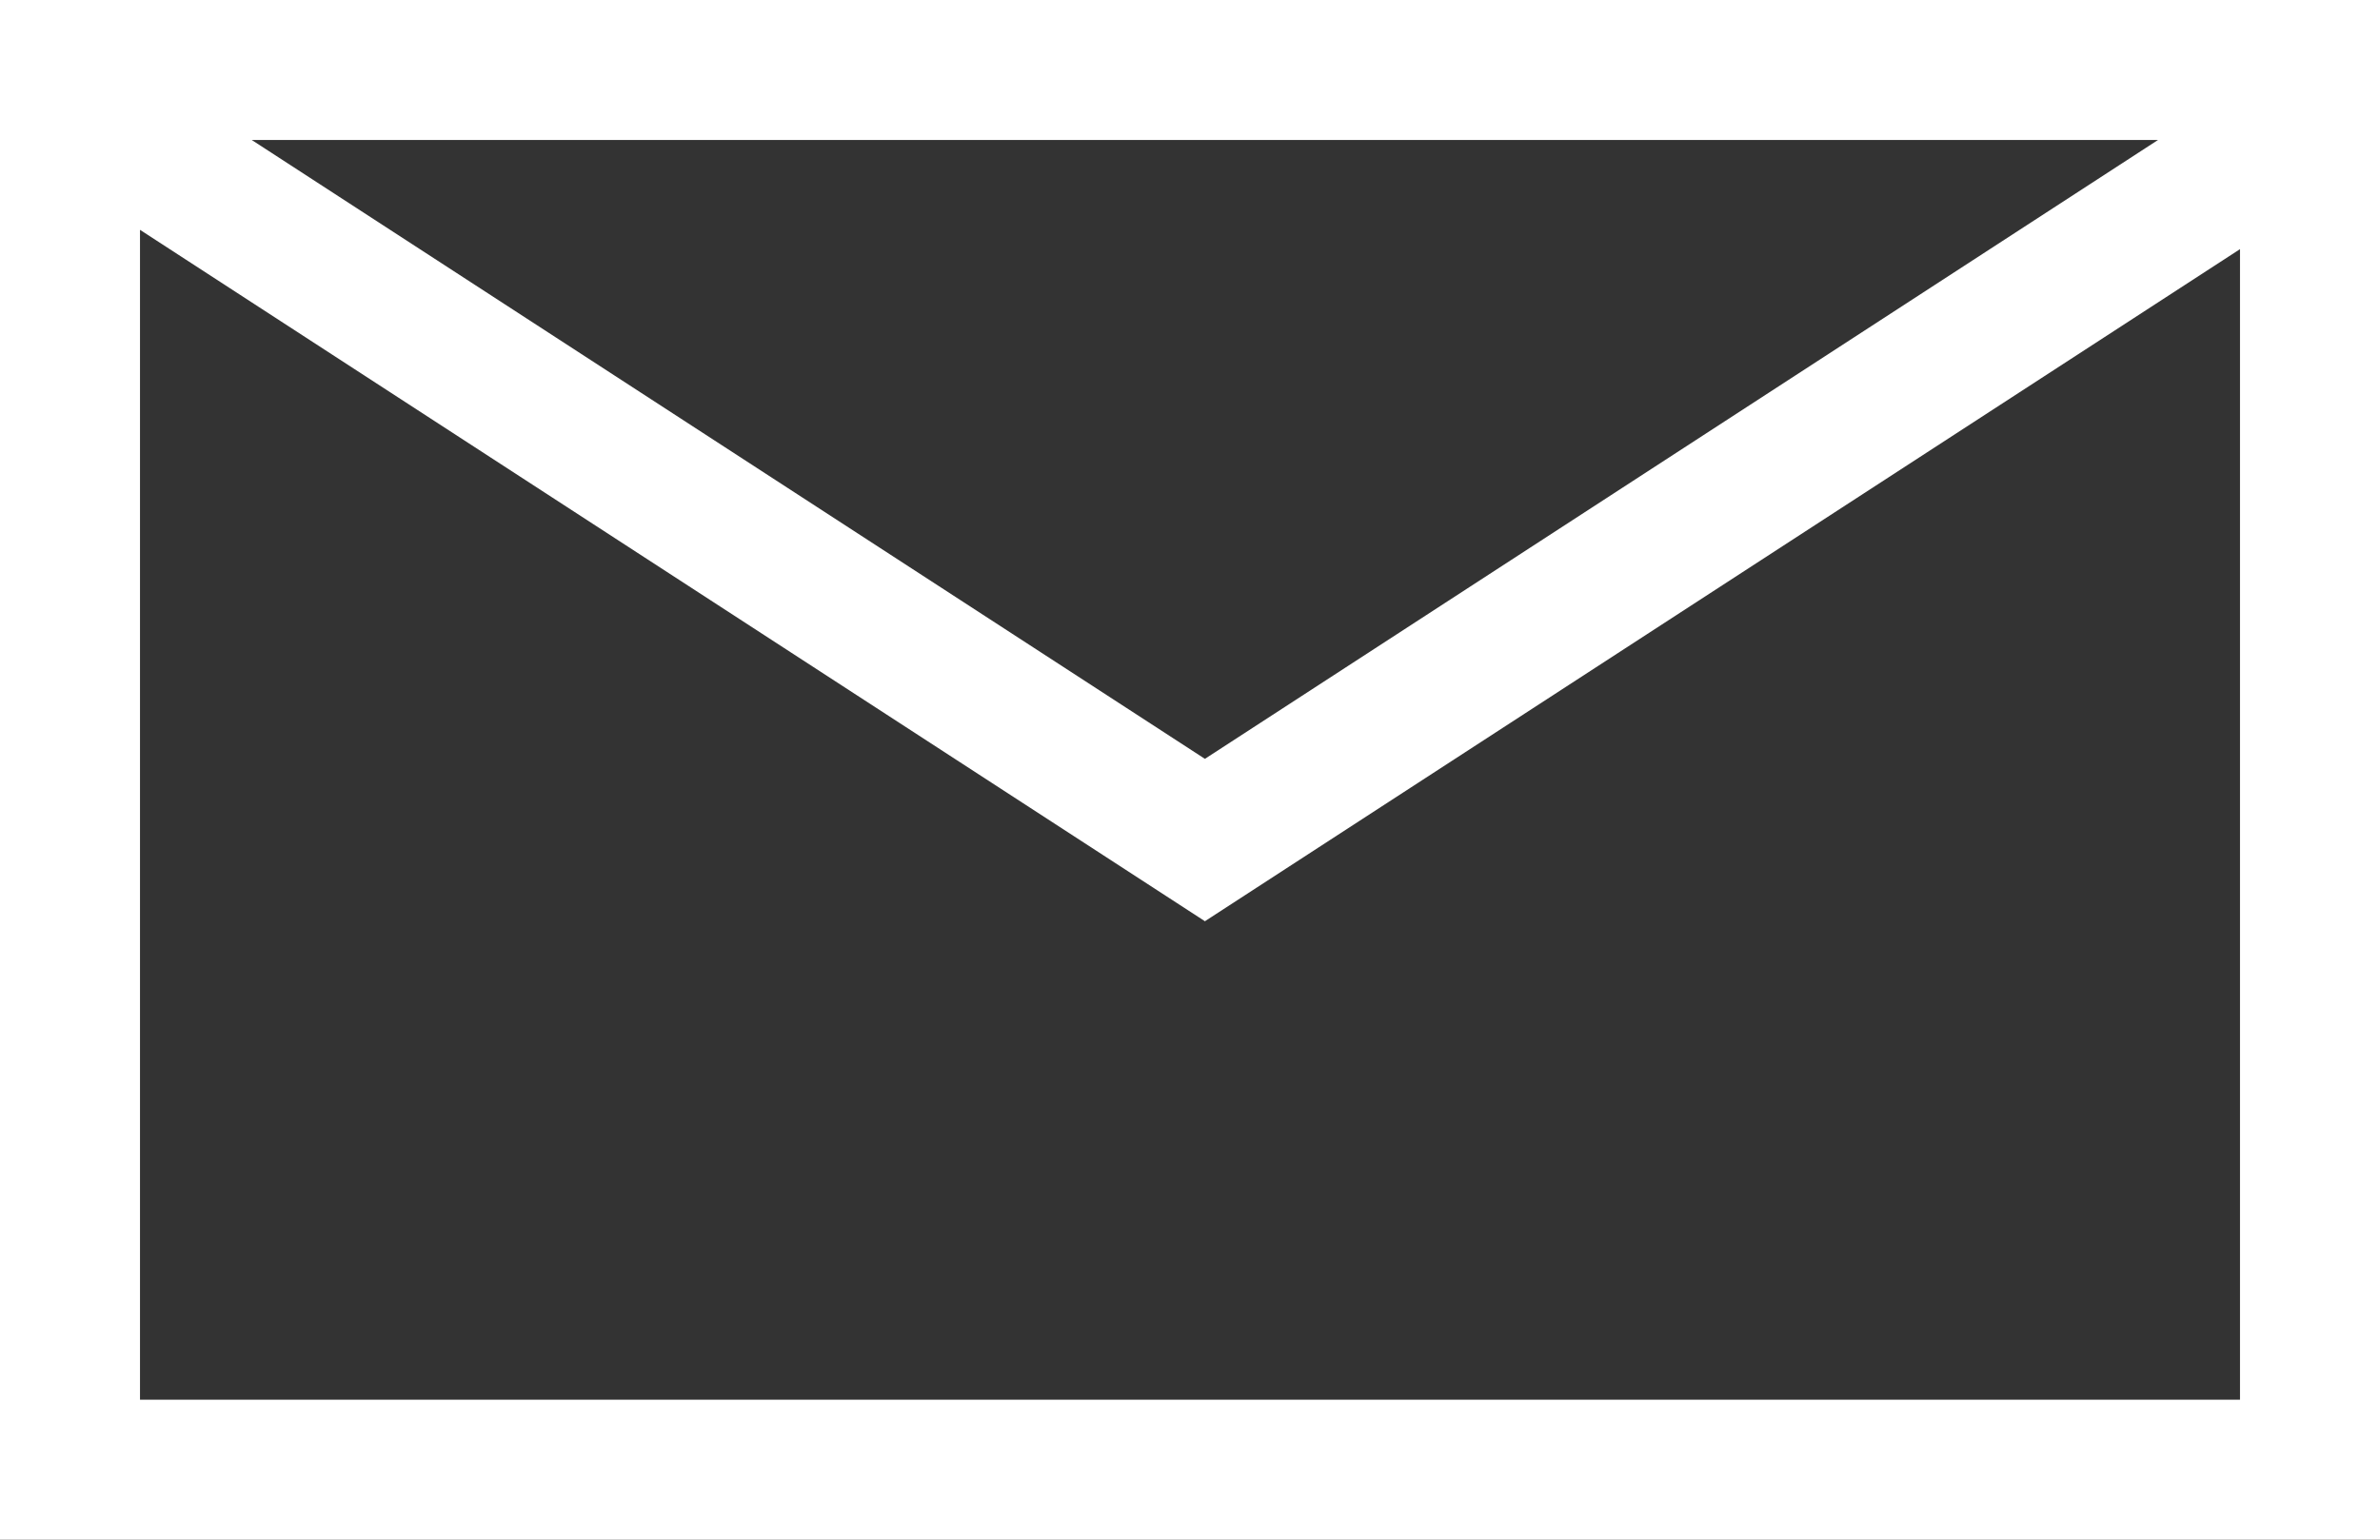
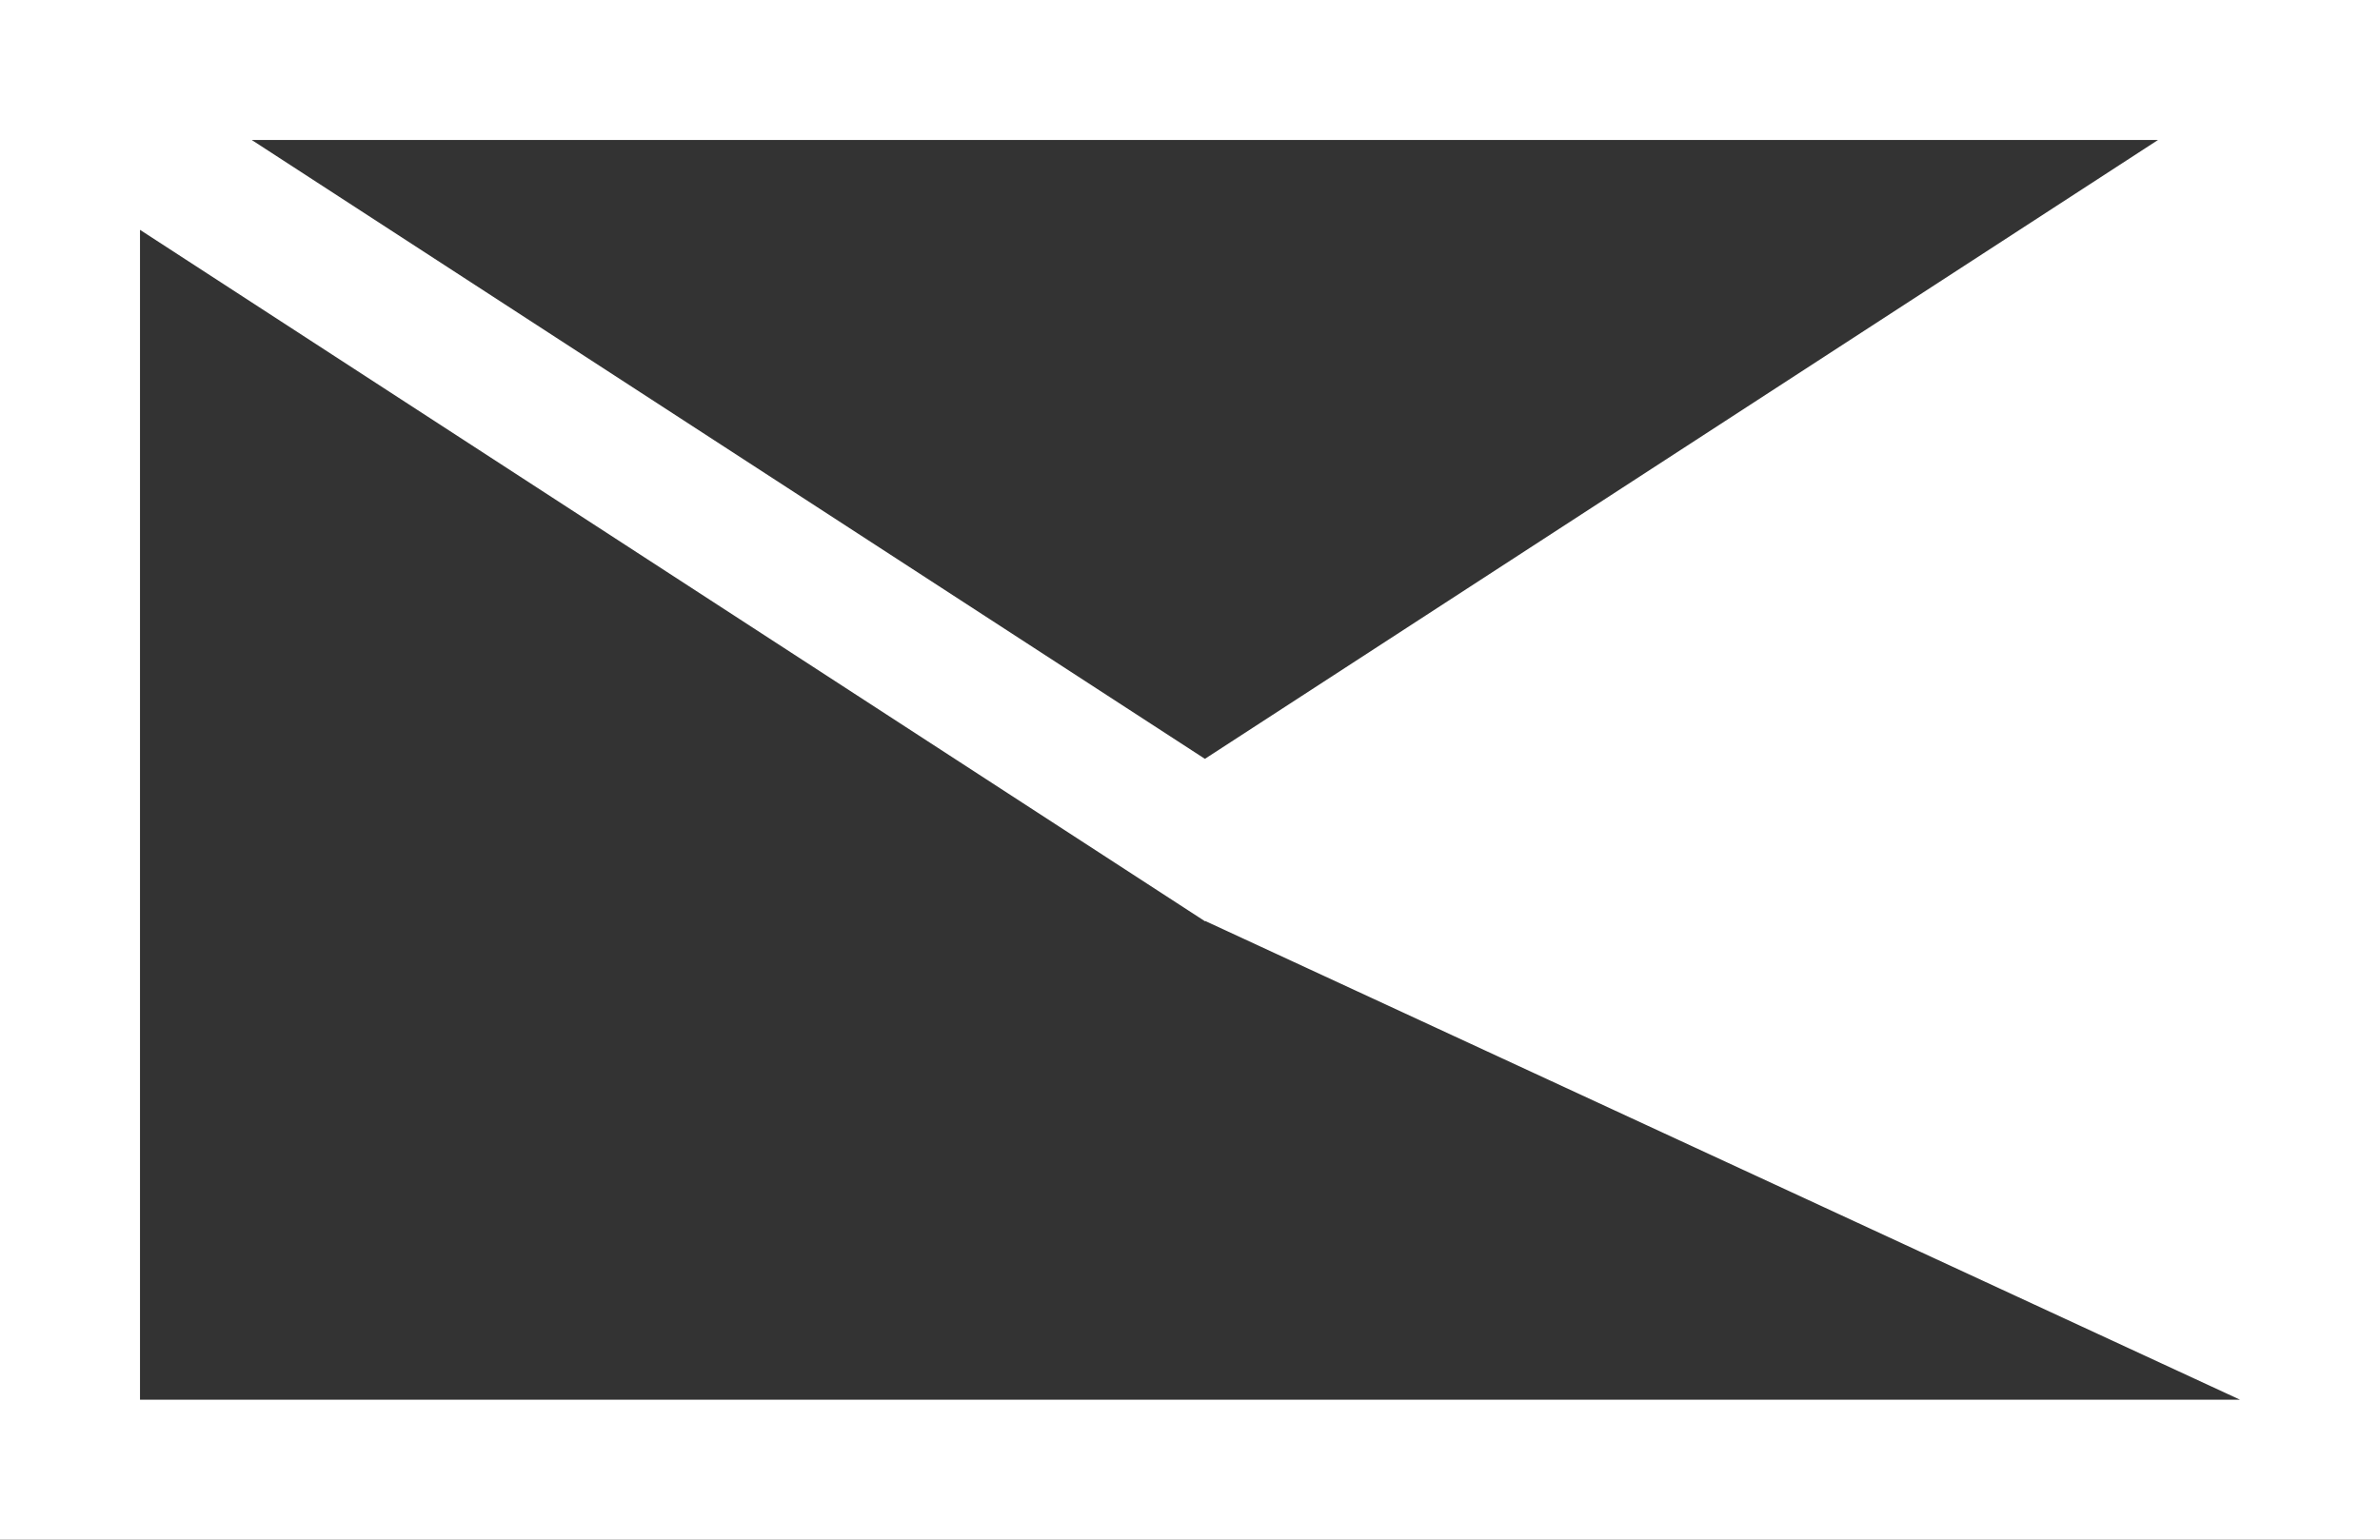
<svg xmlns="http://www.w3.org/2000/svg" width="34px" height="22px" viewBox="0 0 34 22" version="1.1">
  <rect x="0" y="0" width="34" height="22" fill="#333333" stroke="none" />
  <title>04ADA5C9-D6B0-4488-99DA-3606CA1E48A8</title>
  <g id="D-sport" stroke="none" stroke-width="1" fill="none" fill-rule="evenodd">
    <g id="Homepage-V2" transform="translate(-644, -2981)" fill="#FFFFFF" fill-rule="nonzero">
      <g id="Footer" transform="translate(0, 2810)">
        <g transform="translate(0, 122)" id="Kontakt">
          <g transform="translate(352, 40)">
-             <path d="M326,9 L326,31 L292,31 L292,9 L326,9 Z M294,12.284 L294,29 L324,29 L324,12.56 L309.218,22.16 L309.216,22.165 L294,12.284 Z M322.829,11 L295.596,11 L309.213,19.843 L322.829,11 Z" id="Shape-Copy" />
+             <path d="M326,9 L326,31 L292,31 L292,9 L326,9 Z M294,12.284 L294,29 L324,29 L309.218,22.16 L309.216,22.165 L294,12.284 Z M322.829,11 L295.596,11 L309.213,19.843 L322.829,11 Z" id="Shape-Copy" />
          </g>
        </g>
      </g>
    </g>
  </g>
</svg>